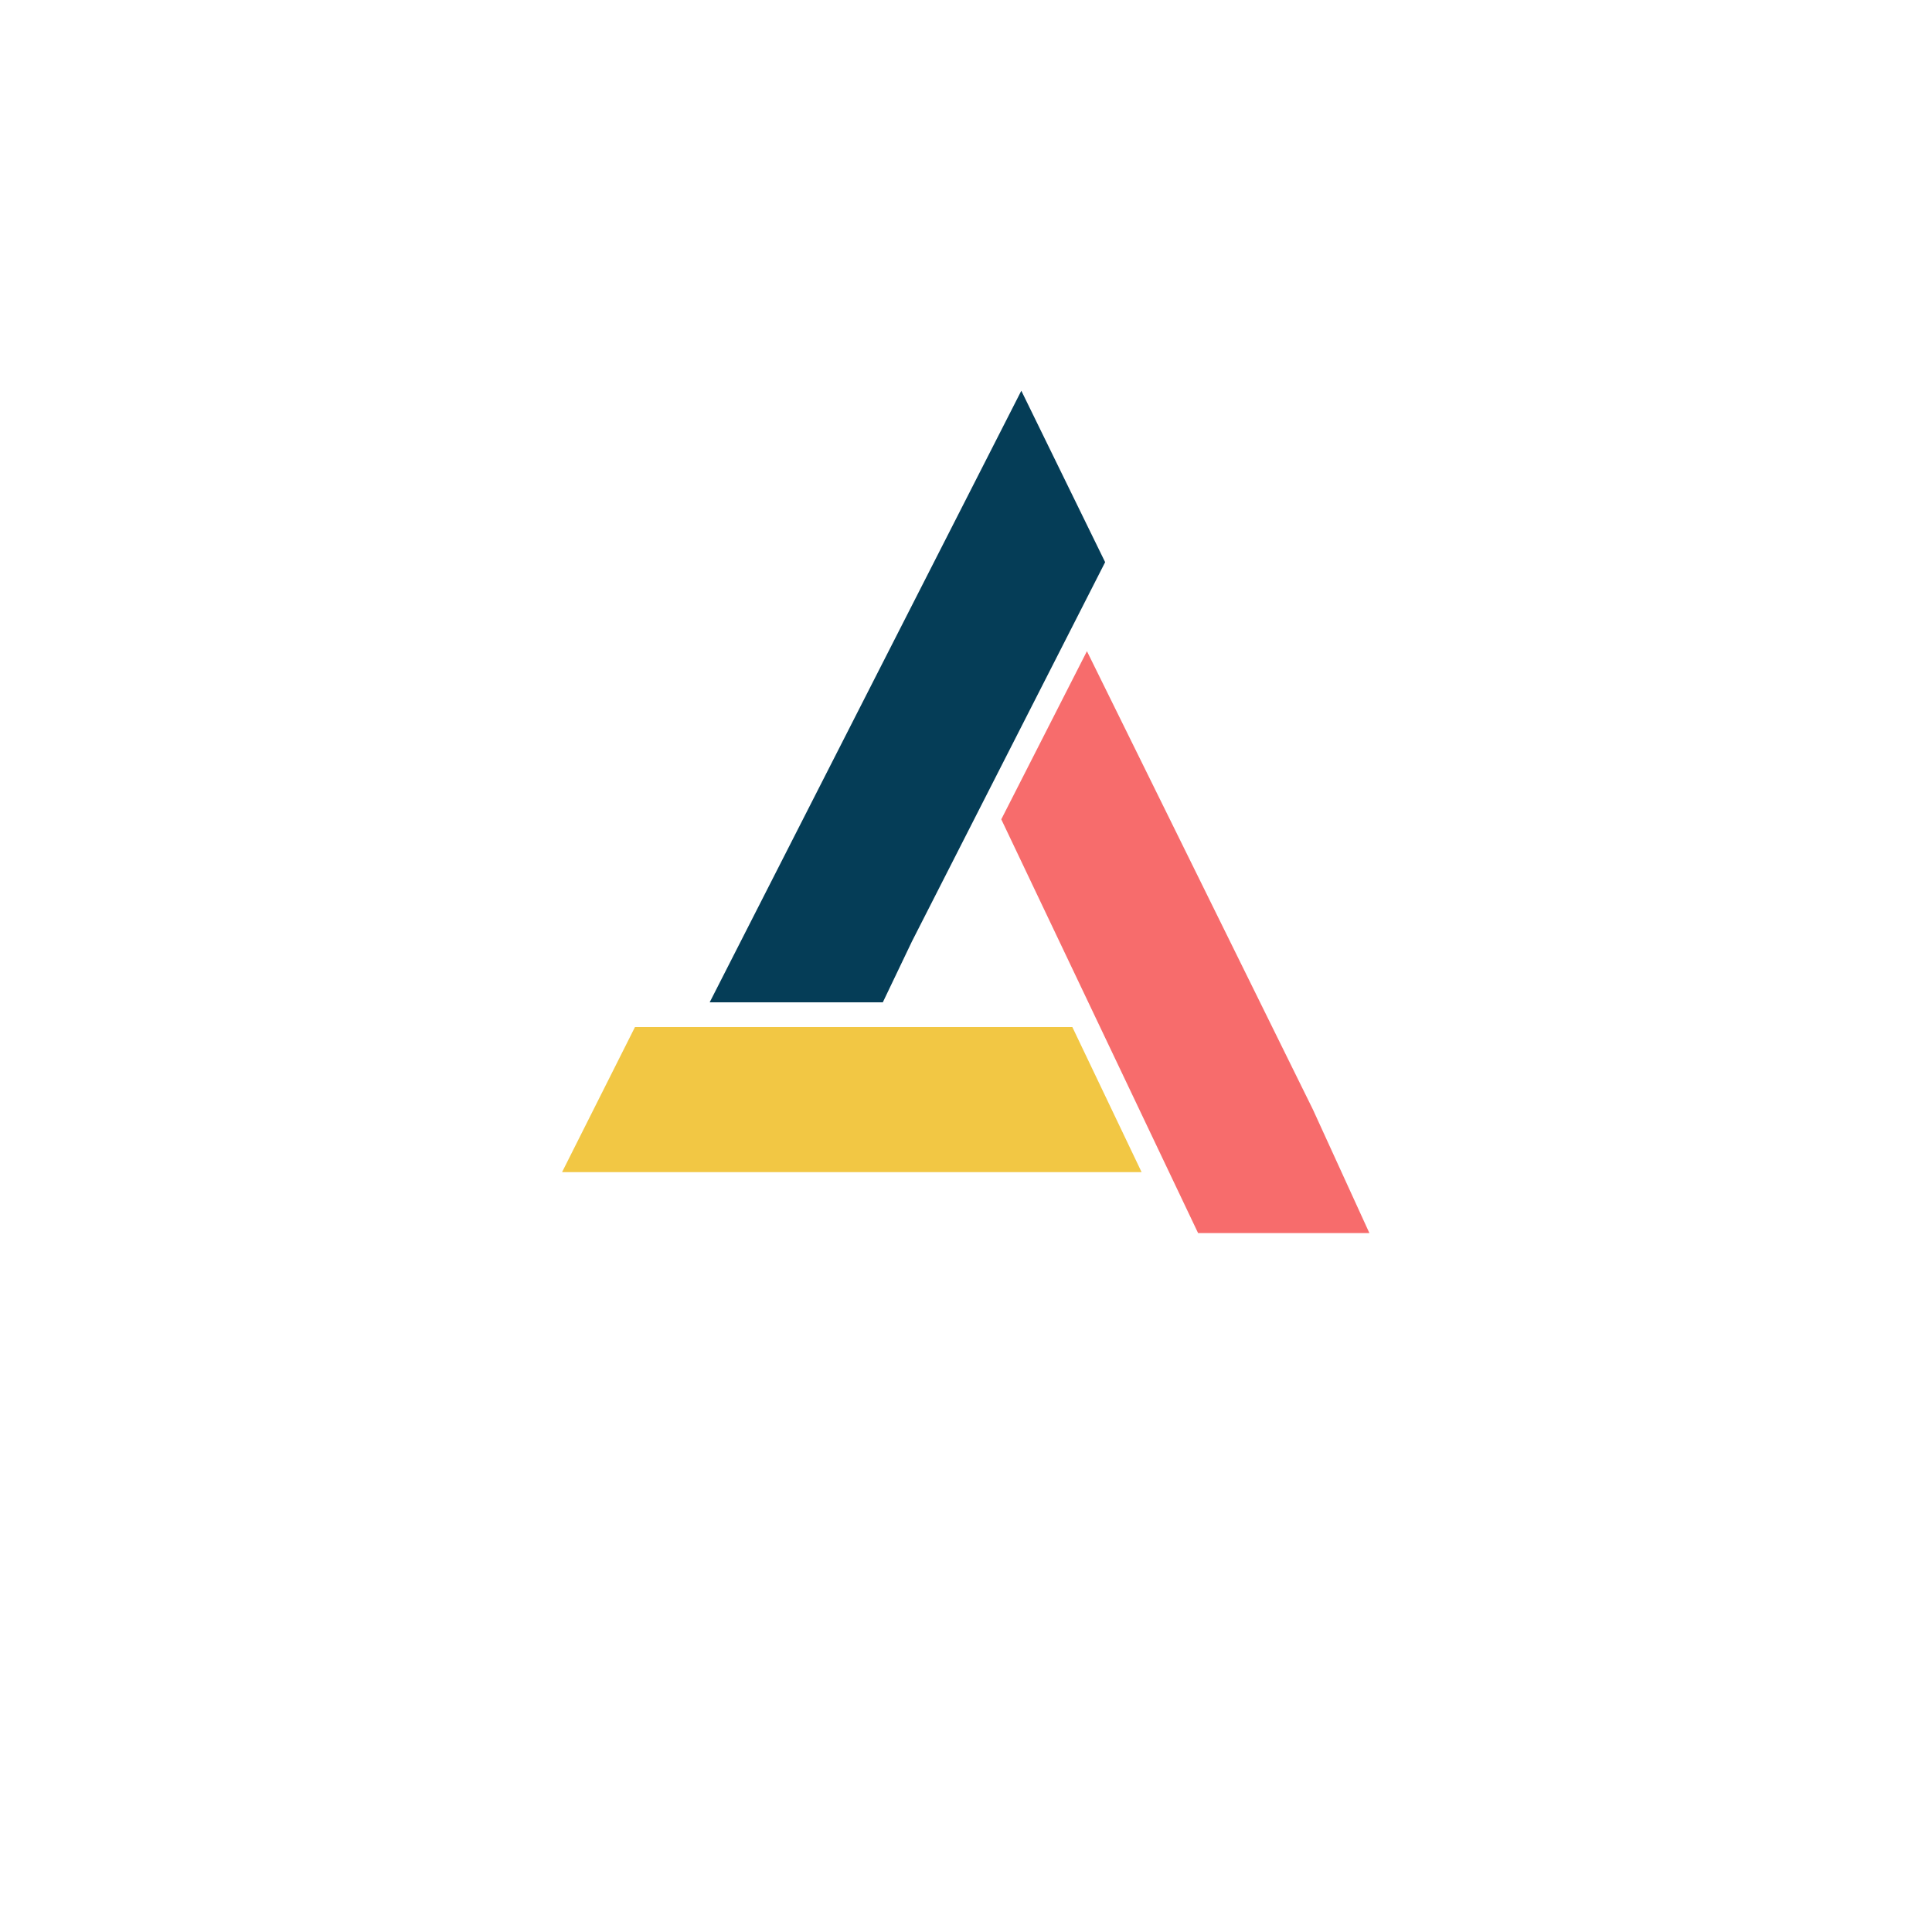
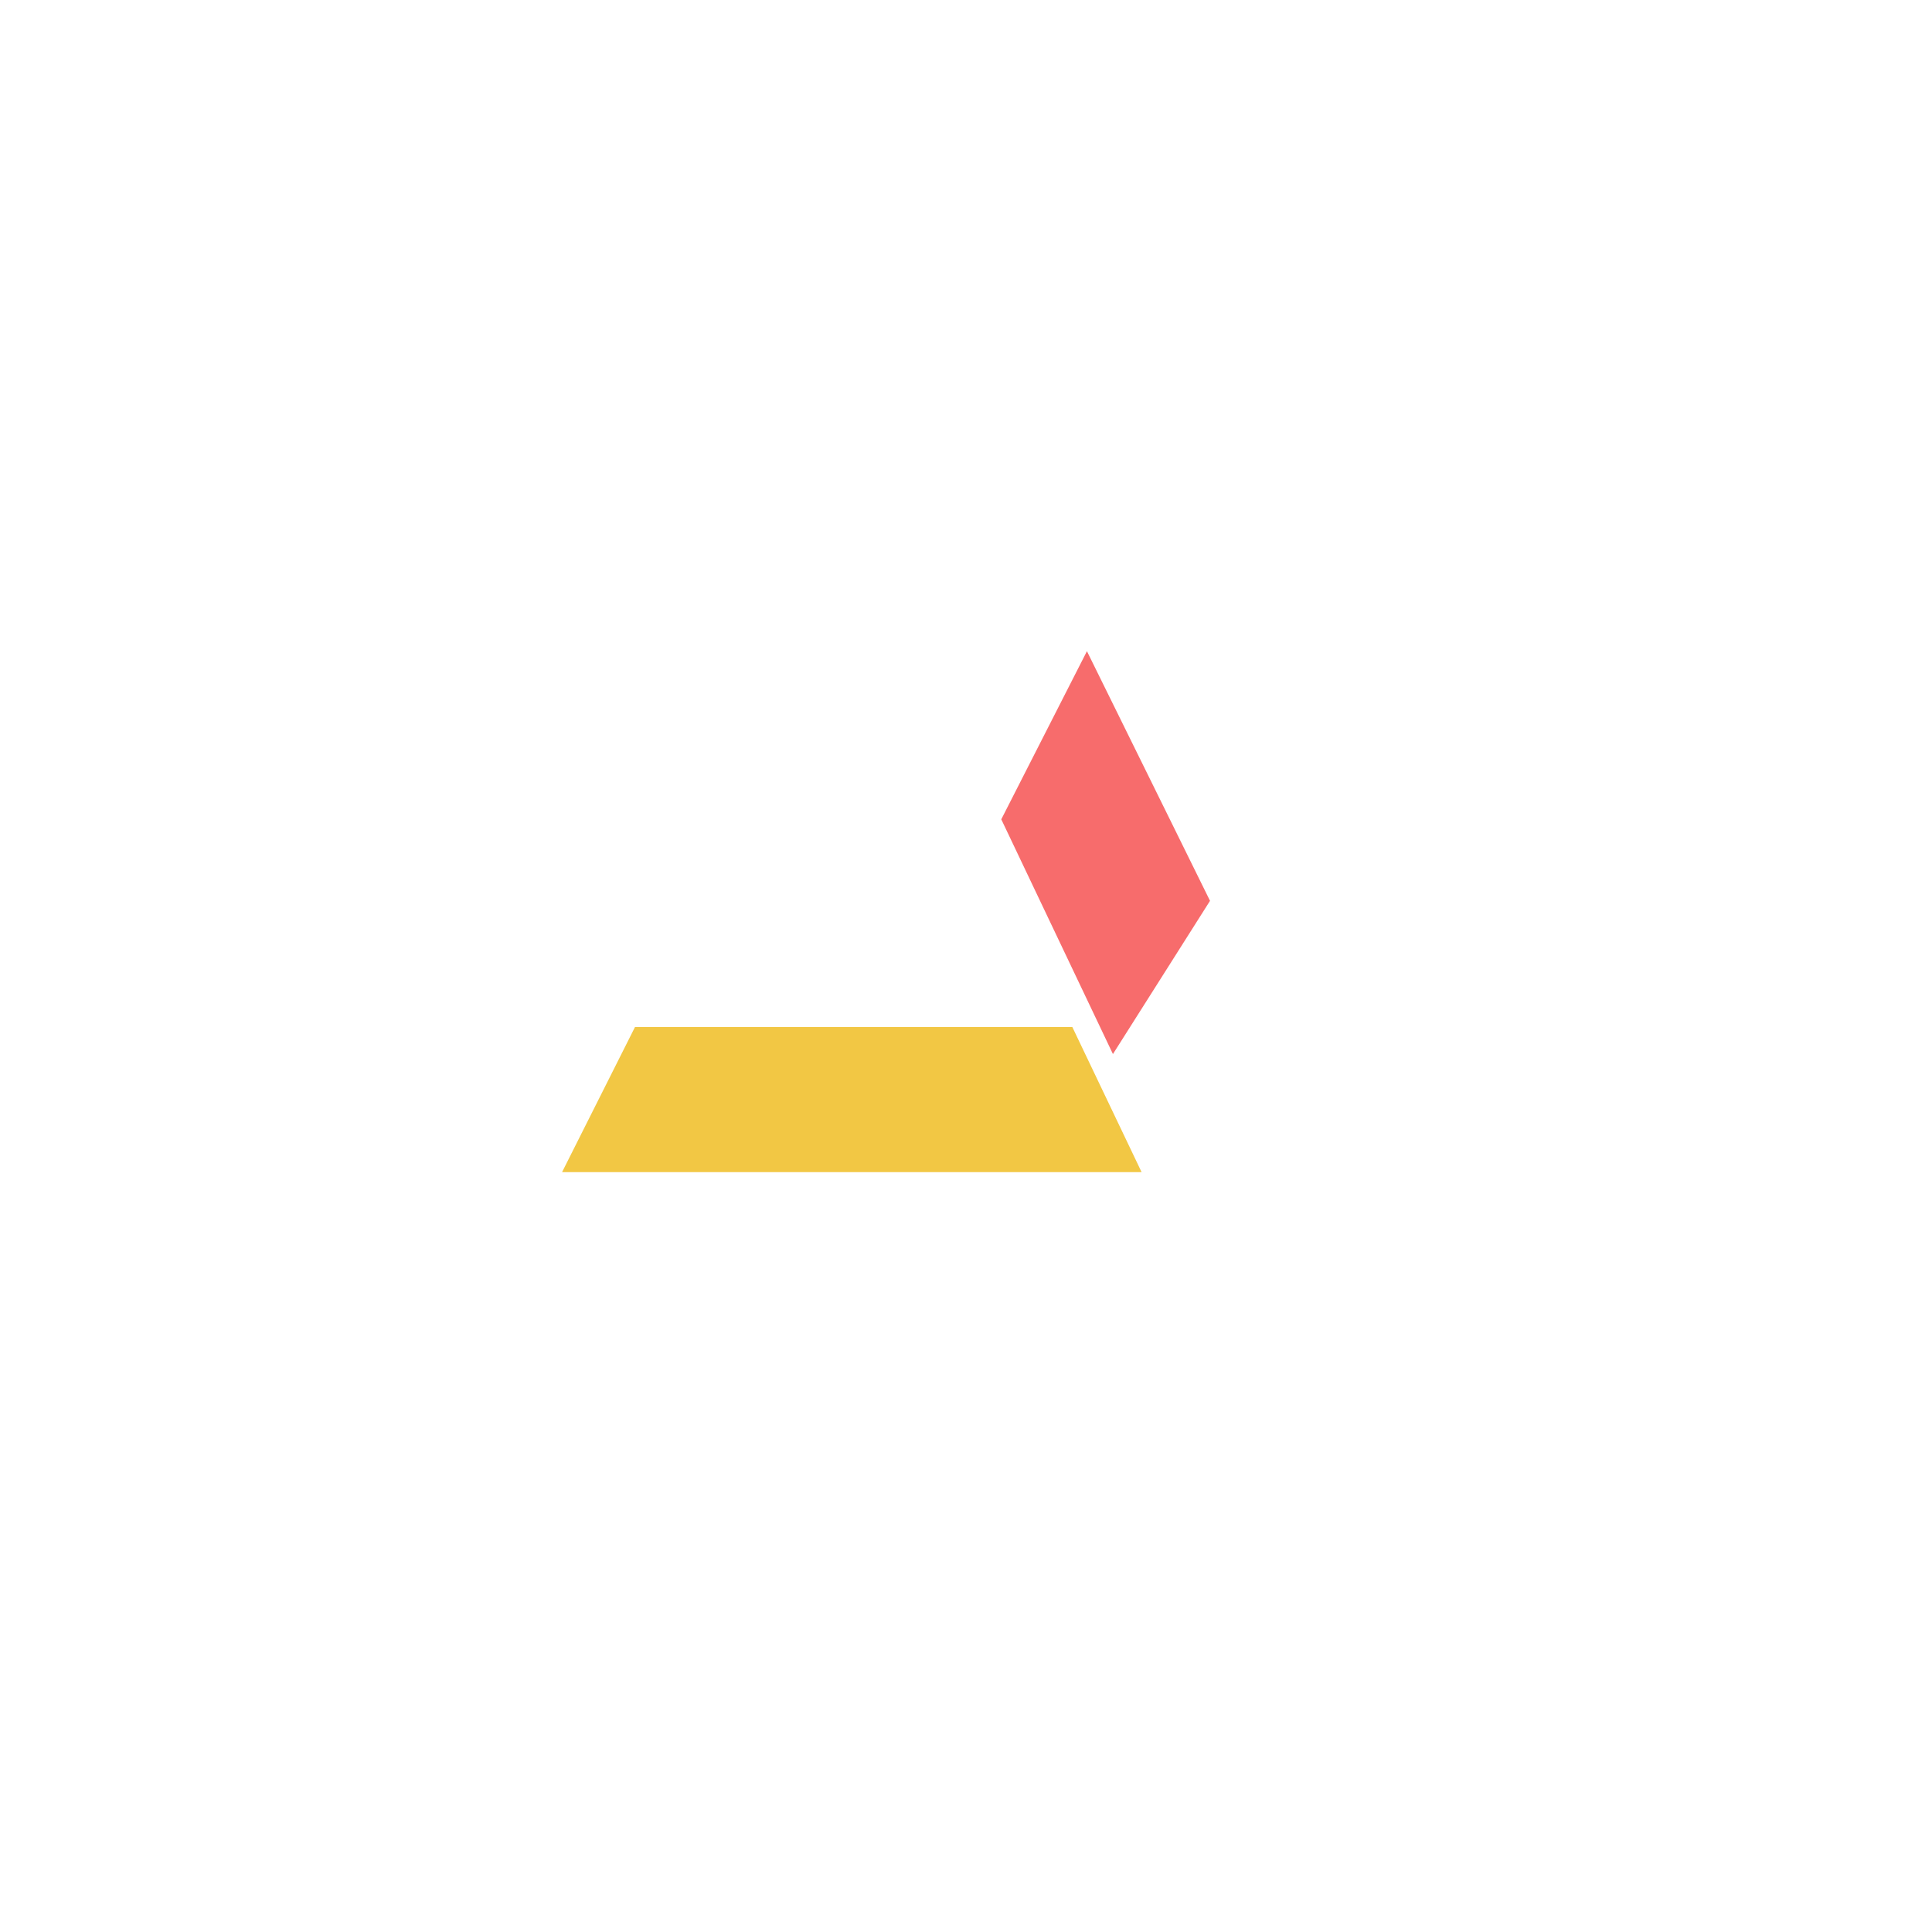
<svg xmlns="http://www.w3.org/2000/svg" width="500" zoomAndPan="magnify" viewBox="0 0 375 375" height="500" preserveAspectRatio="xMidYMid meet" version="1.0">
  <defs>
    <clipPath id="c449818f08">
      <path d="M 109.066 199 L 222 199 L 222 228 L 109.066 228 Z M 109.066 199 " clip-rule="nonzero" />
    </clipPath>
    <clipPath id="11f4e09471">
-       <path d="M 194 126 L 265.816 126 L 265.816 239.344 L 194 239.344 Z M 194 126 " clip-rule="nonzero" />
+       <path d="M 194 126 L 265.816 126 L 194 239.344 Z M 194 126 " clip-rule="nonzero" />
    </clipPath>
    <clipPath id="9267ee94c3">
-       <path d="M 137 75.844 L 215 75.844 L 215 195 L 137 195 Z M 137 75.844 " clip-rule="nonzero" />
-     </clipPath>
+       </clipPath>
  </defs>
  <rect x="-37.5" width="450" fill="#ffffff" y="-37.5" height="450" fill-opacity="1" />
  <rect x="-37.5" width="450" fill="#ffffff" y="-37.5" height="450" fill-opacity="1" />
  <g clip-path="url(#c449818f08)">
    <path fill="#f2c744" d="M 123.25 199.348 L 208.141 199.348 L 221.582 227.508 L 109.098 227.508 L 123.25 199.348 " fill-opacity="1" fill-rule="evenodd" />
  </g>
  <g clip-path="url(#11f4e09471)">
    <path fill="#f76c6c" d="M 254.832 215.348 L 265.801 239.344 L 232.551 239.344 L 194.348 159.031 L 210.973 126.395 L 254.832 215.348 " fill-opacity="1" fill-rule="evenodd" />
  </g>
  <g clip-path="url(#9267ee94c3)">
-     <path fill="#053d57" d="M 177.016 182.711 L 171.355 194.547 L 137.75 194.547 L 198.238 75.84 L 214.508 109.117 L 177.016 182.711 " fill-opacity="1" fill-rule="evenodd" />
-   </g>
+     </g>
</svg>